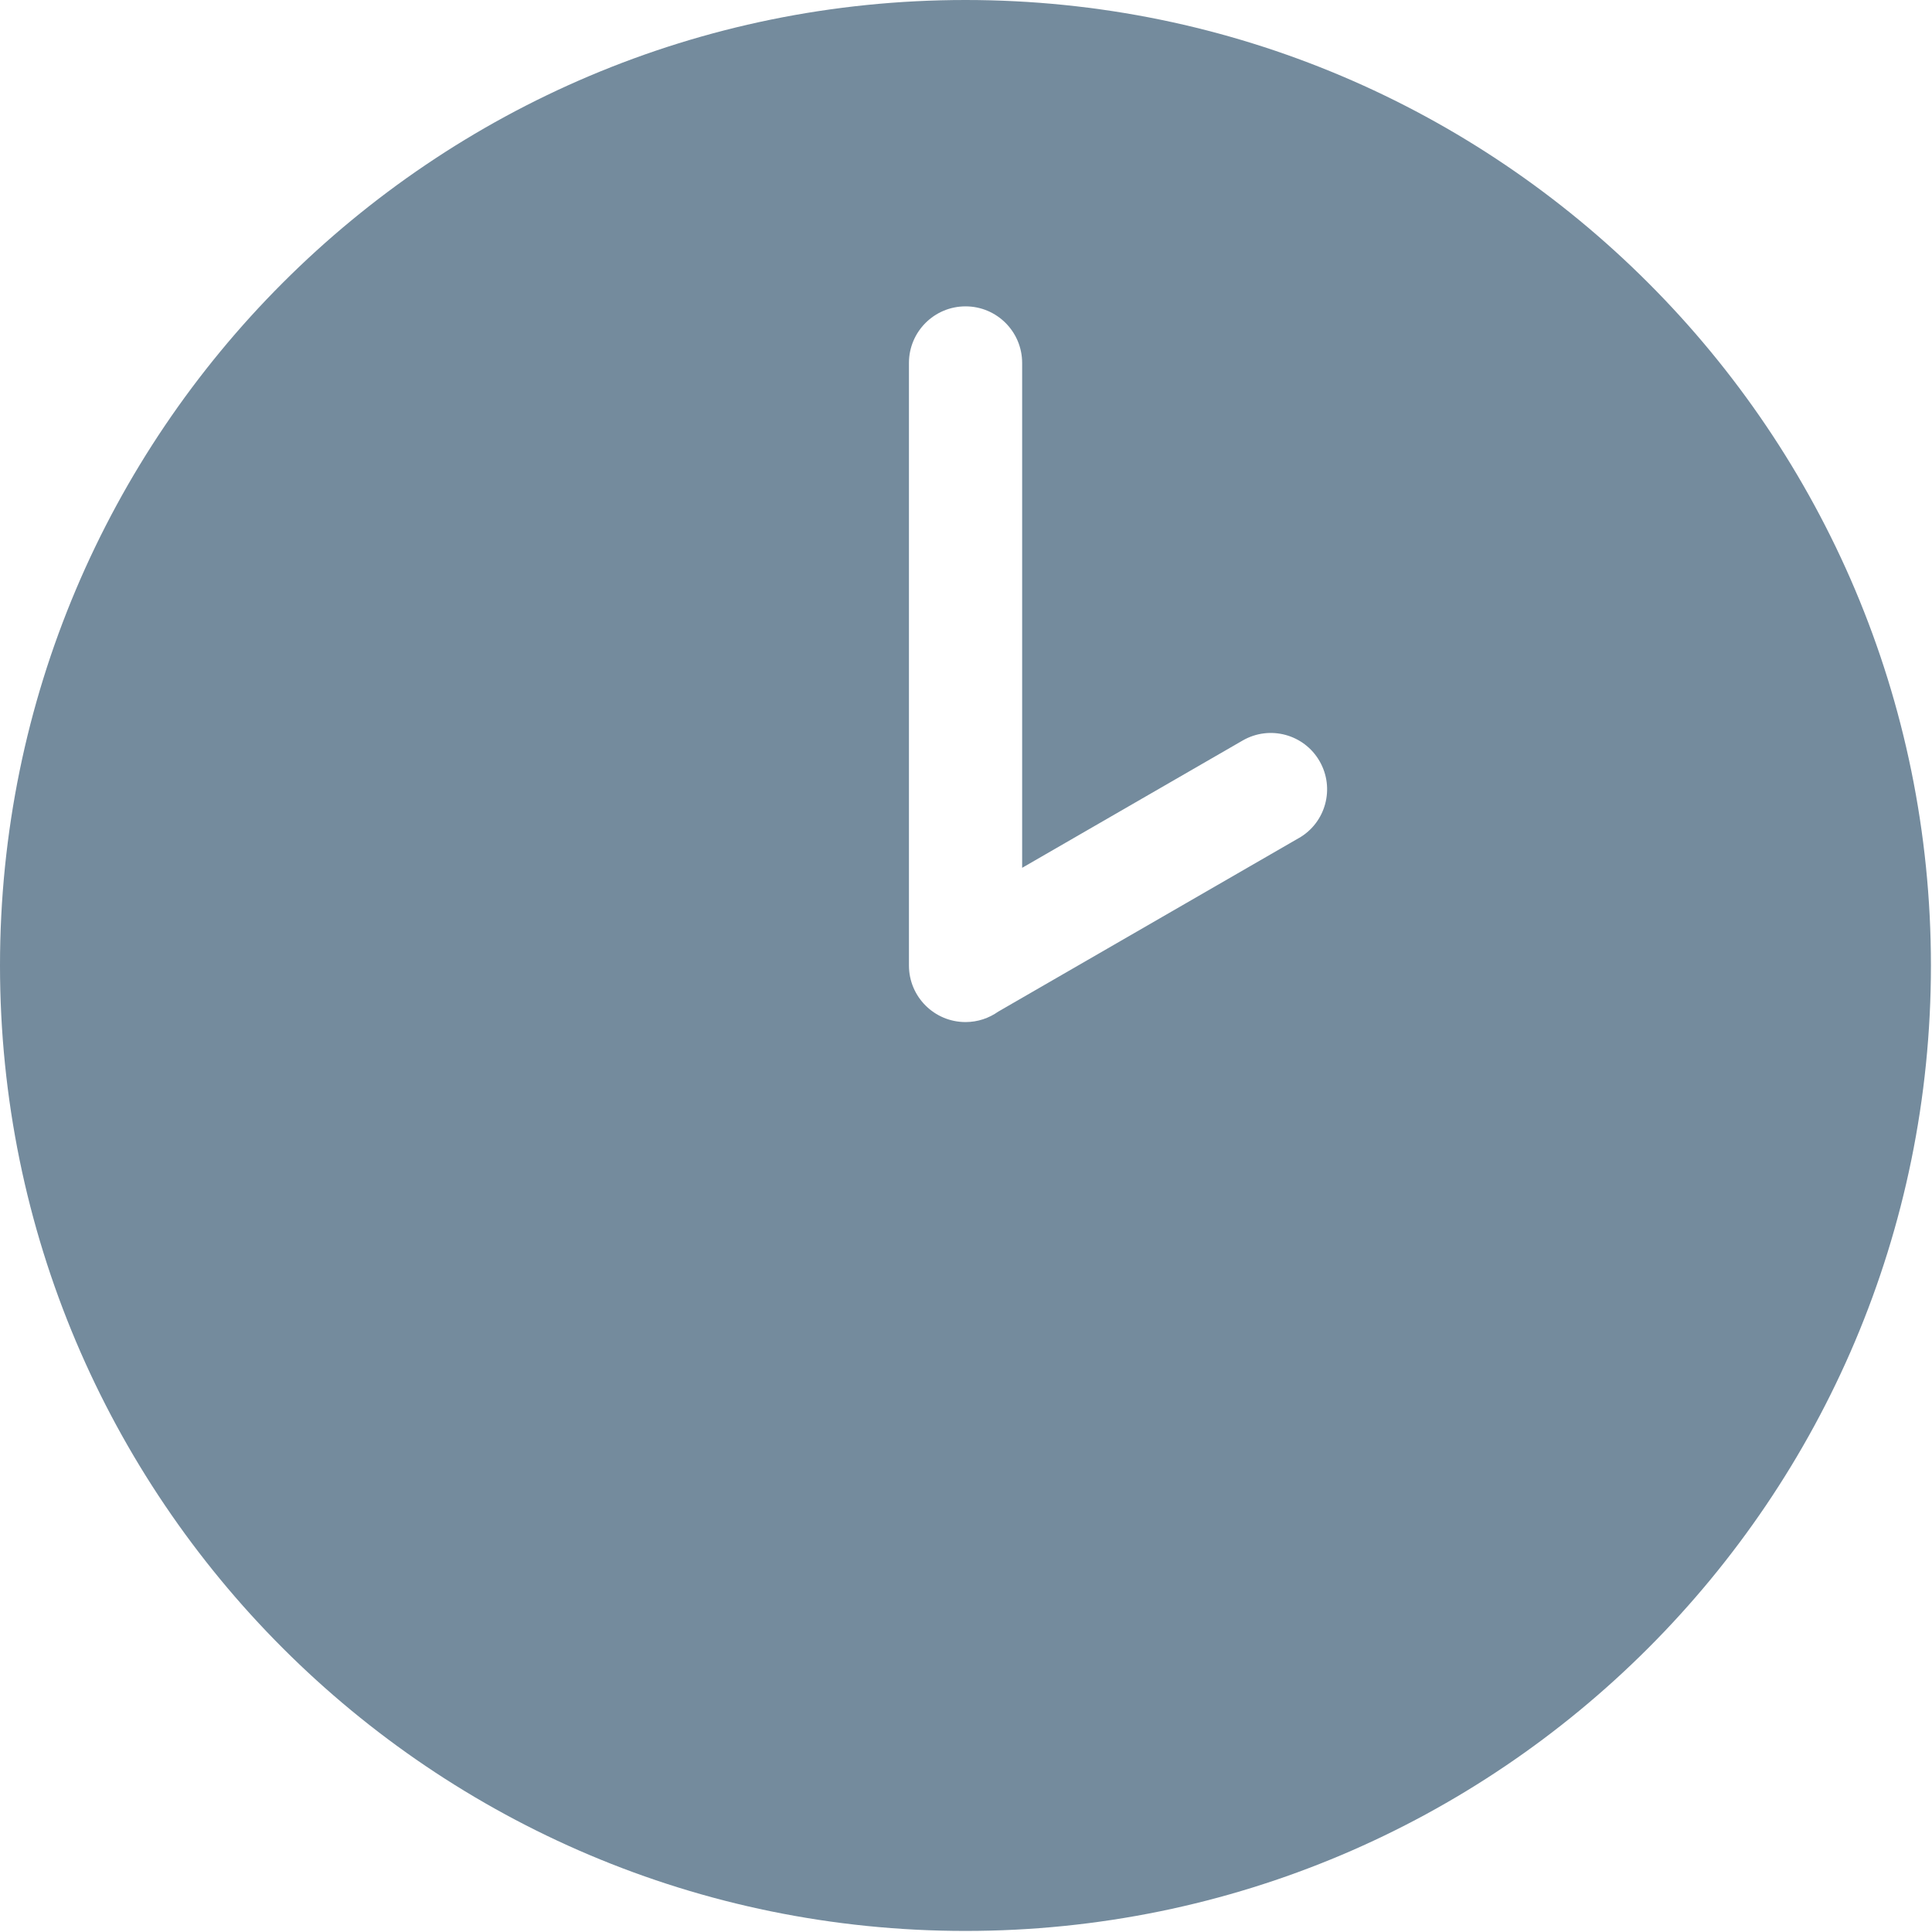
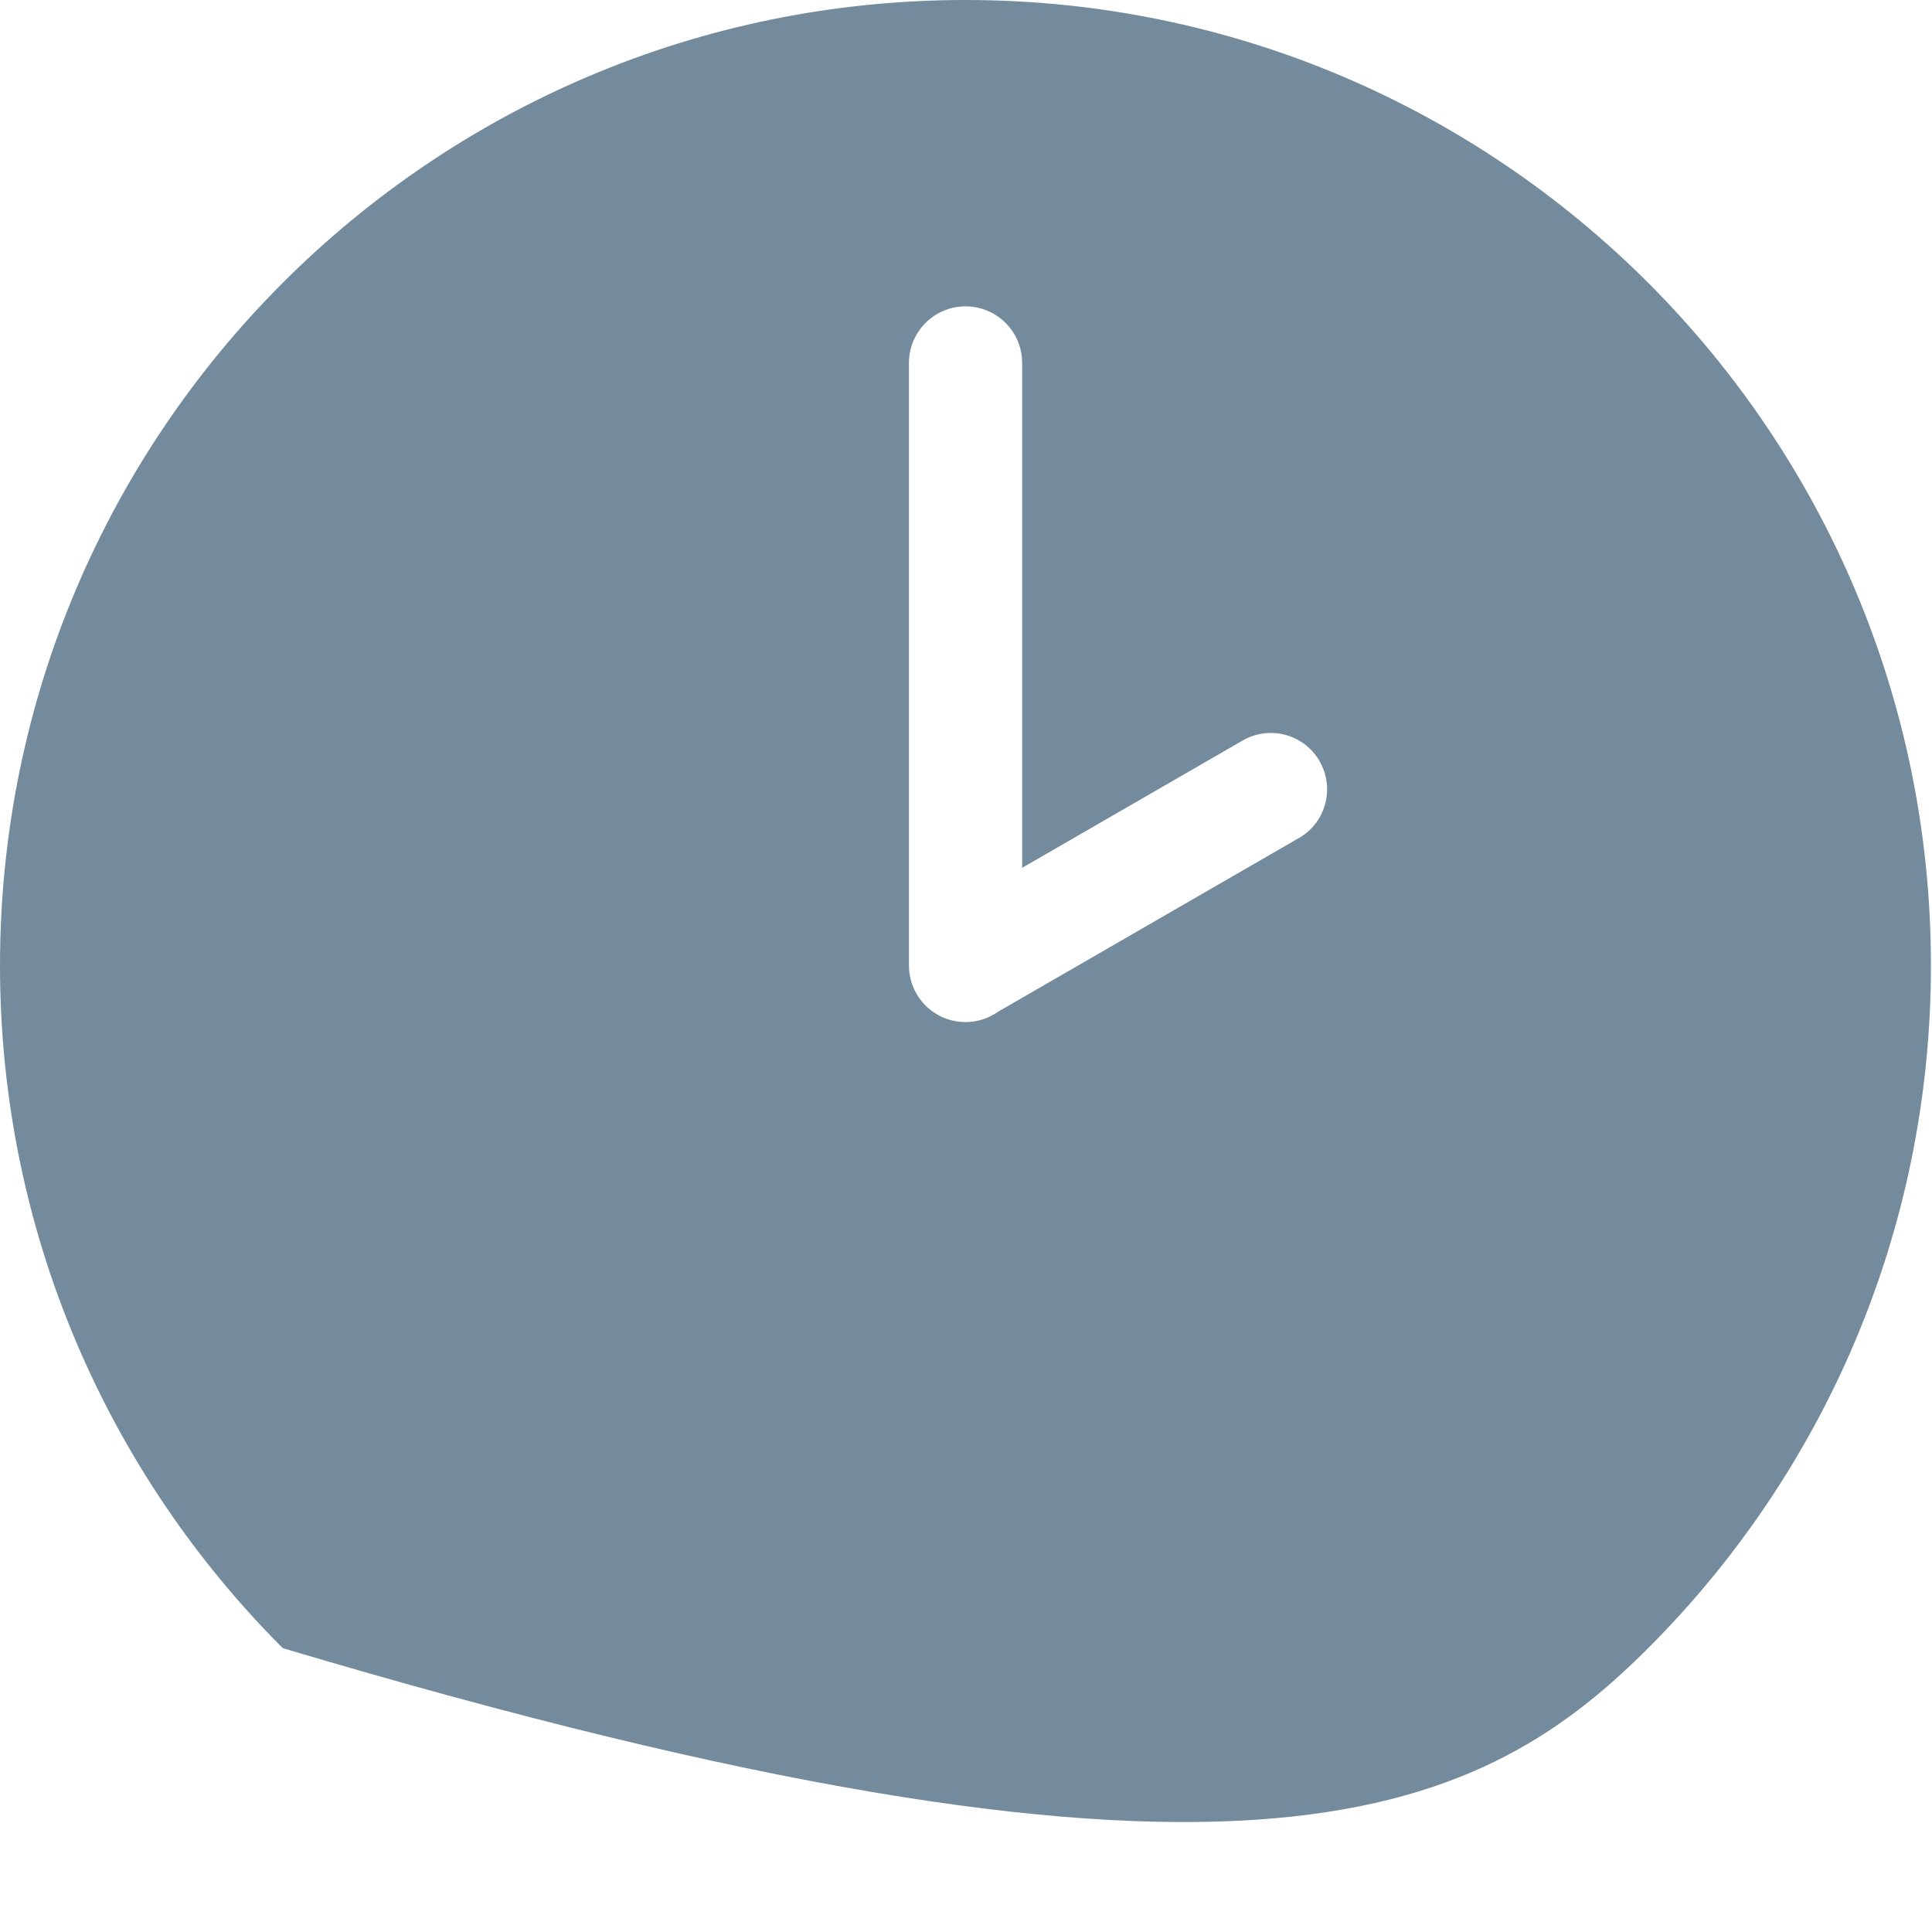
<svg xmlns="http://www.w3.org/2000/svg" width="98" height="98" viewBox="0 0 98 98" fill="none">
-   <path fill-rule="evenodd" clip-rule="evenodd" d="M0 48.973C0 62.496 5.481 74.739 14.344 83.602C23.207 92.465 35.449 97.946 48.973 97.946C62.497 97.946 74.739 92.466 83.602 83.602C92.465 74.739 97.946 62.497 97.946 48.973C97.946 35.449 92.466 23.207 83.602 14.344C74.739 5.481 62.497 0 48.973 0C35.449 0 23.207 5.481 14.344 14.344C5.481 23.207 0 35.449 0 48.973ZM65.887 42.508L50.637 51.313C50.168 51.645 49.594 51.844 48.977 51.844C47.391 51.844 46.106 50.559 46.106 48.973V18.411C46.106 16.825 47.391 15.54 48.977 15.54C50.563 15.54 51.848 16.825 51.848 18.411V44.02L63.039 37.559C64.406 36.774 66.152 37.243 66.937 38.614C67.722 39.981 67.254 41.727 65.883 42.512L65.887 42.508Z" fill="#748B9D" />
+   <path fill-rule="evenodd" clip-rule="evenodd" d="M0 48.973C0 62.496 5.481 74.739 14.344 83.602C62.497 97.946 74.739 92.466 83.602 83.602C92.465 74.739 97.946 62.497 97.946 48.973C97.946 35.449 92.466 23.207 83.602 14.344C74.739 5.481 62.497 0 48.973 0C35.449 0 23.207 5.481 14.344 14.344C5.481 23.207 0 35.449 0 48.973ZM65.887 42.508L50.637 51.313C50.168 51.645 49.594 51.844 48.977 51.844C47.391 51.844 46.106 50.559 46.106 48.973V18.411C46.106 16.825 47.391 15.54 48.977 15.54C50.563 15.54 51.848 16.825 51.848 18.411V44.02L63.039 37.559C64.406 36.774 66.152 37.243 66.937 38.614C67.722 39.981 67.254 41.727 65.883 42.512L65.887 42.508Z" fill="#748B9D" />
</svg>